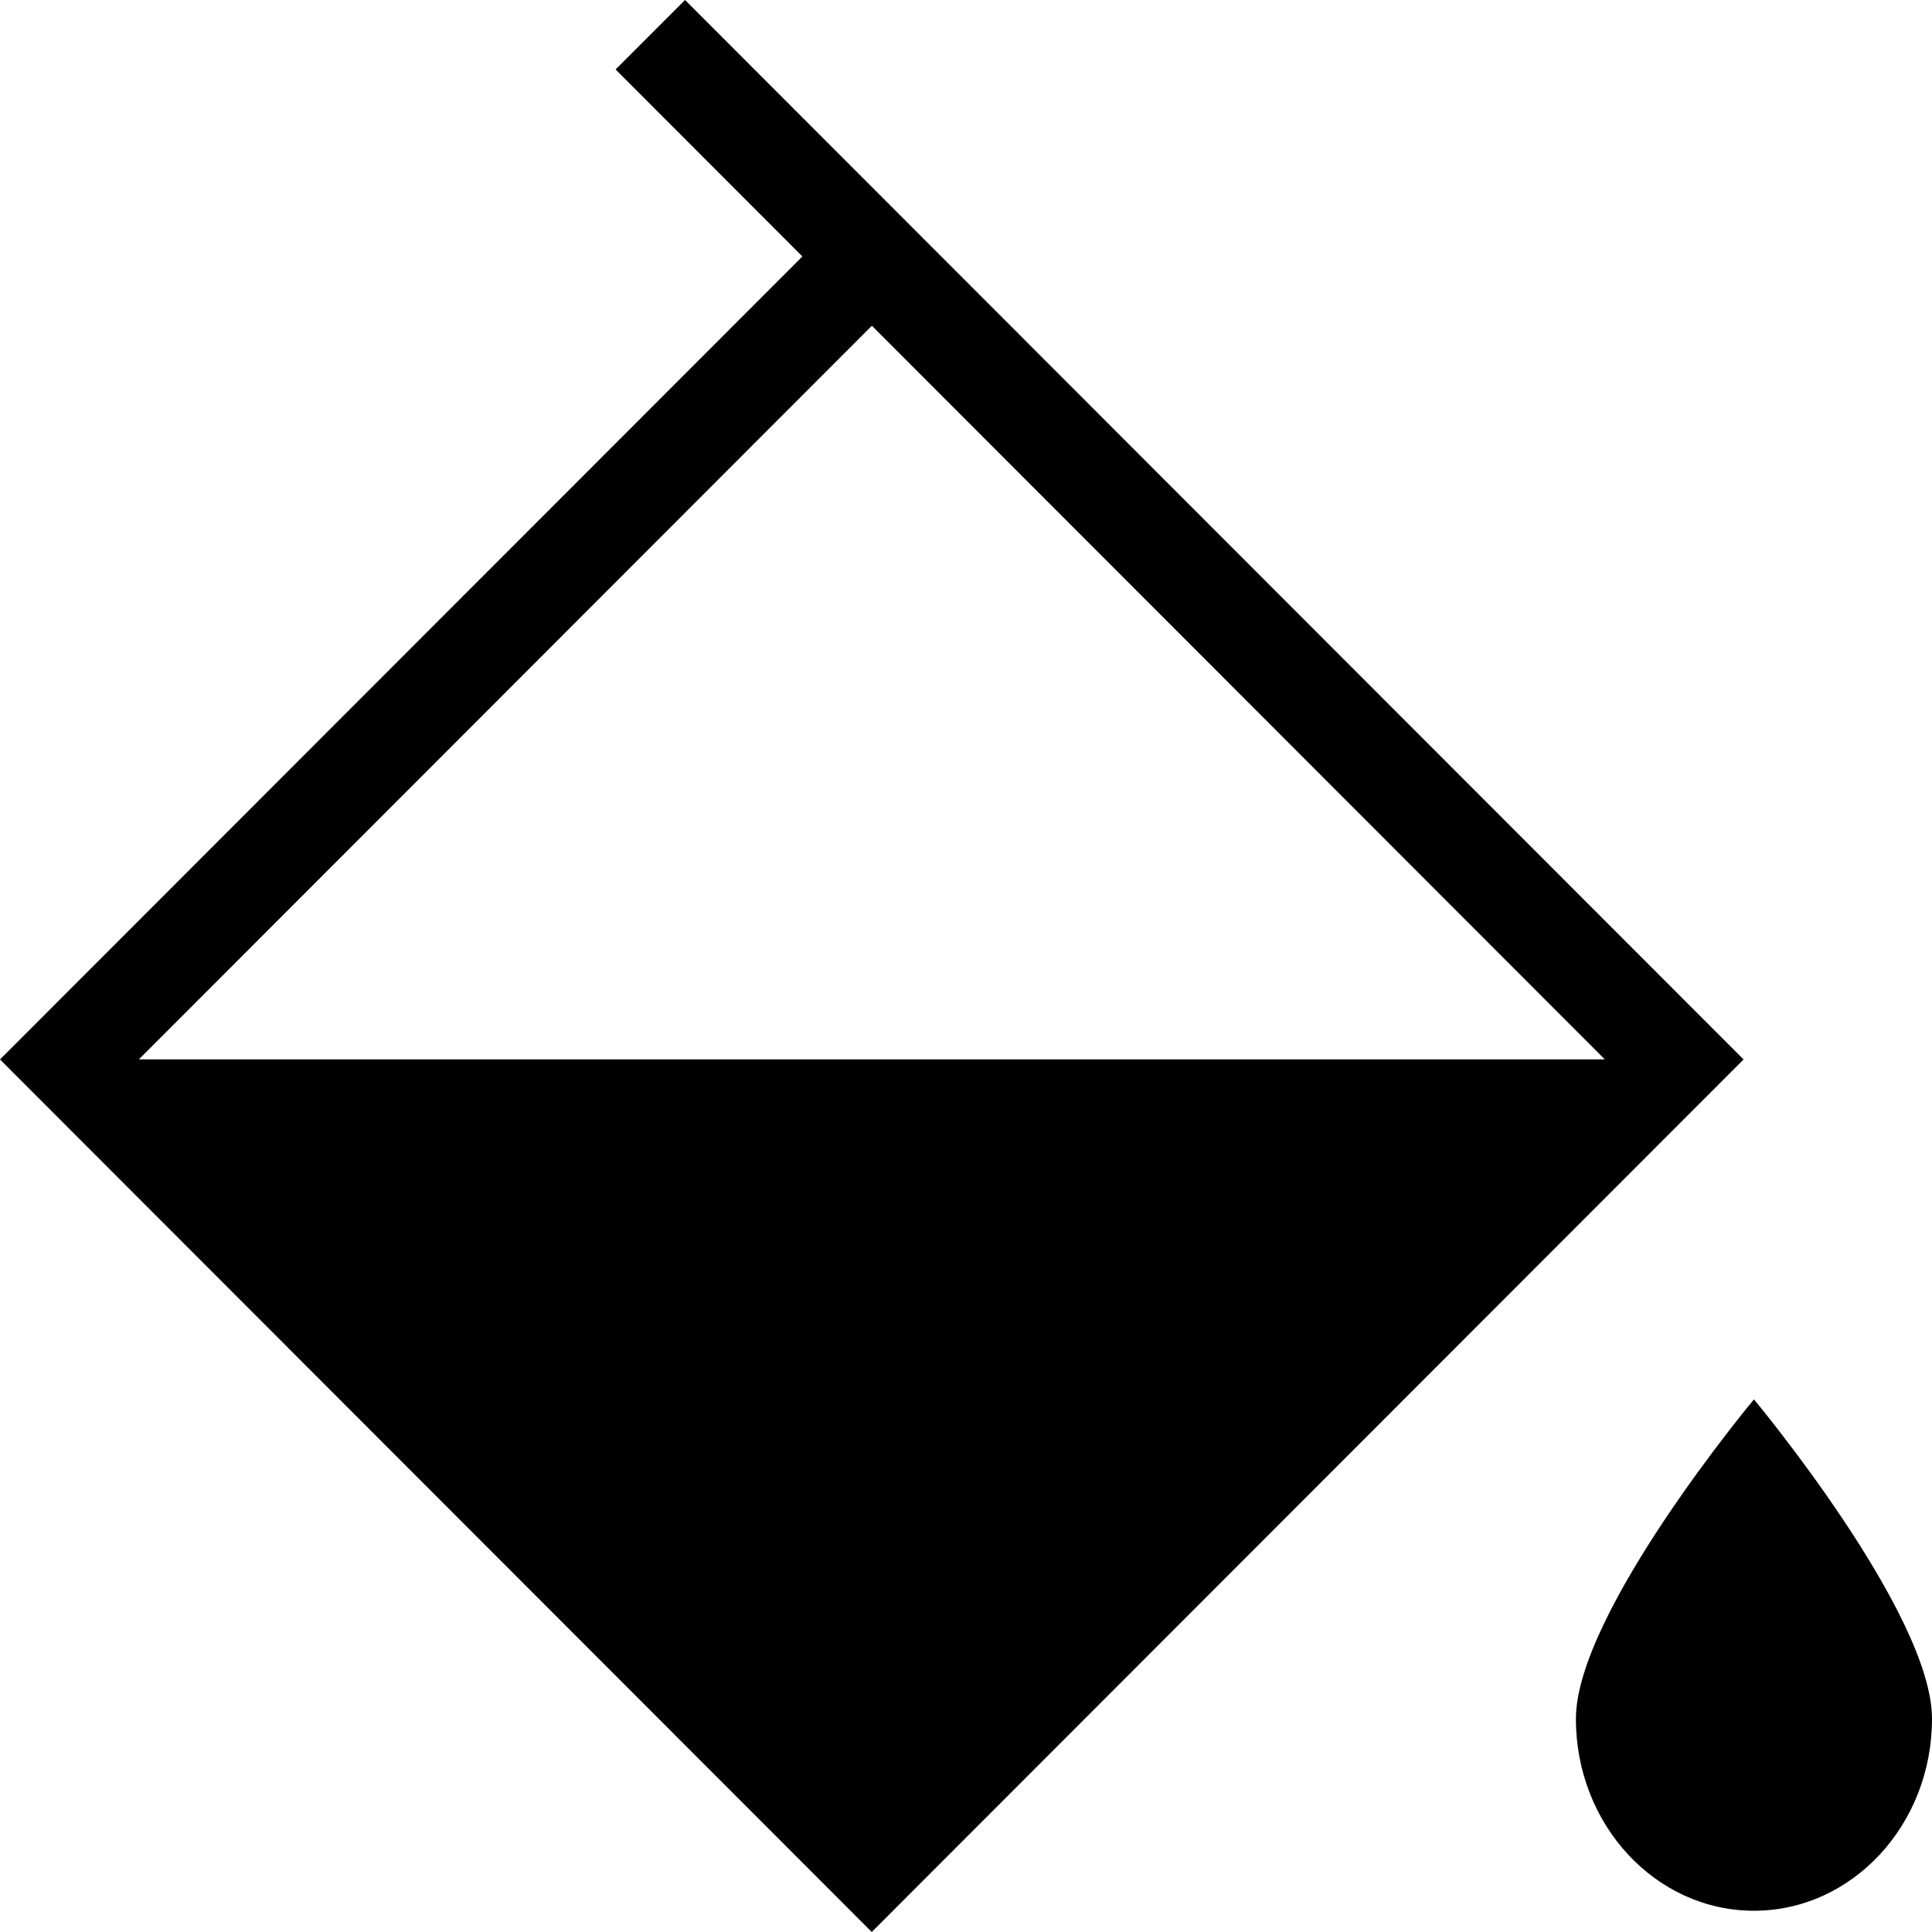
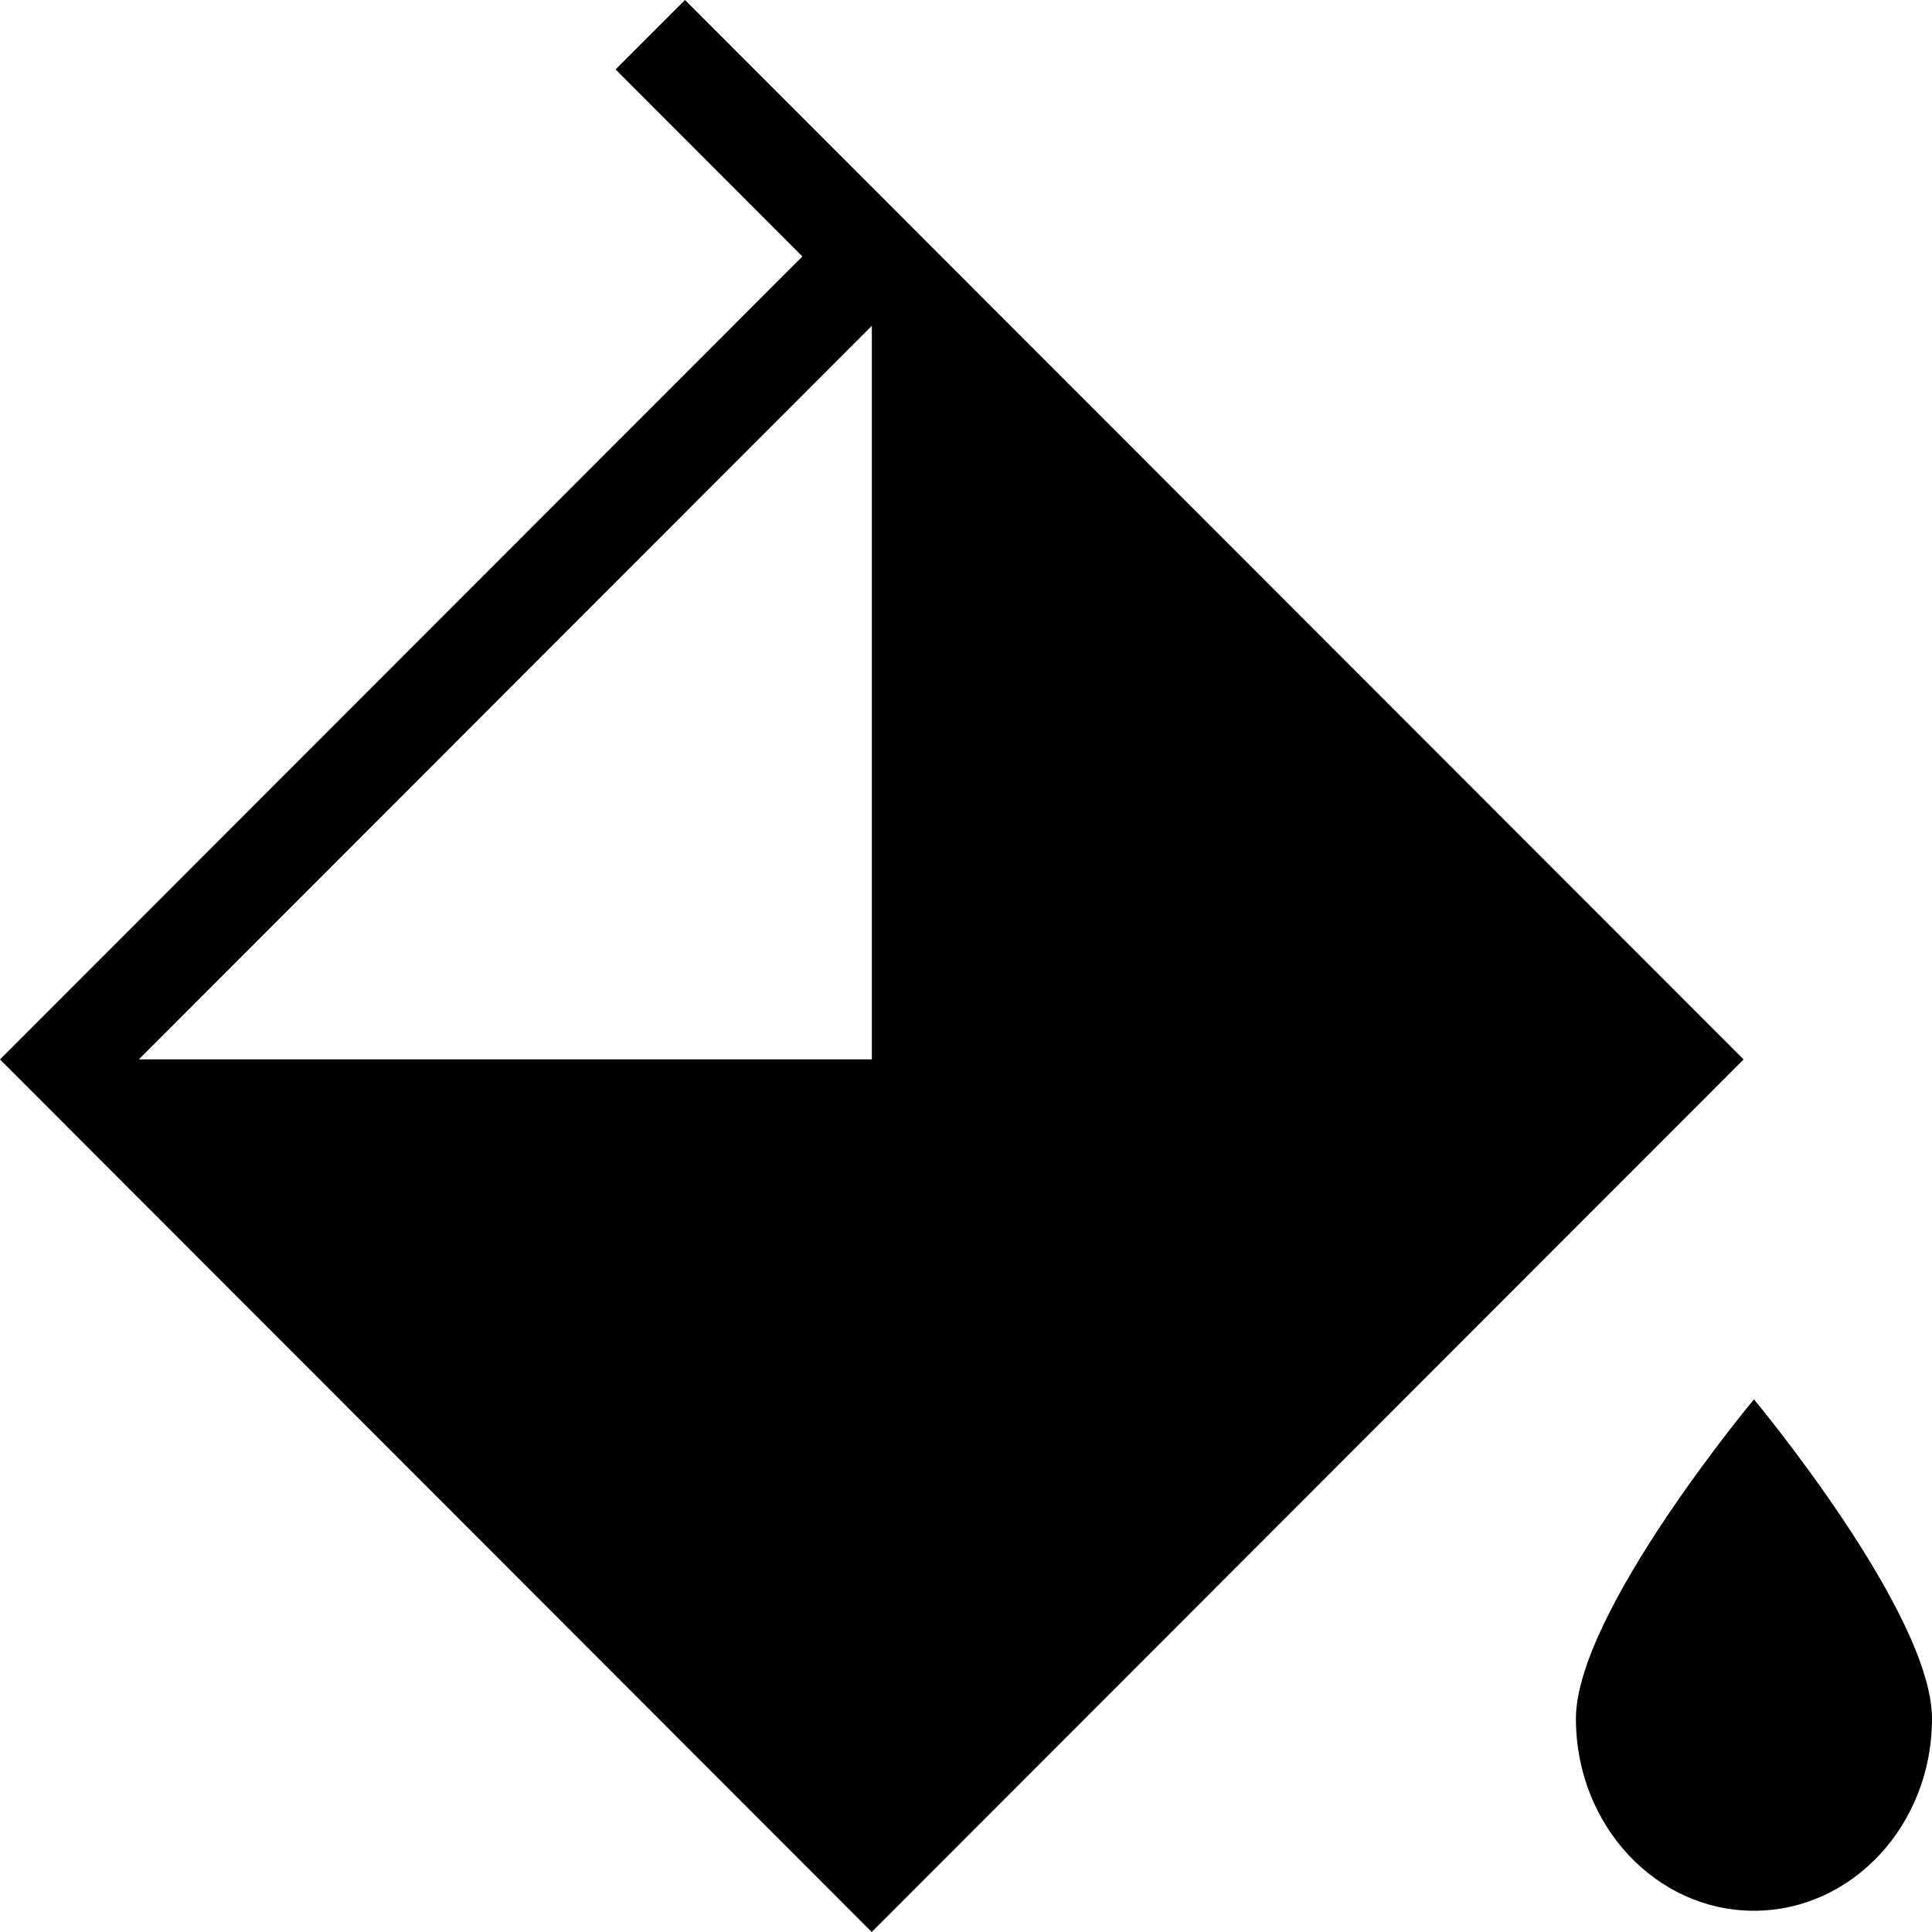
<svg xmlns="http://www.w3.org/2000/svg" fill="none" viewBox="0 0 19 19" height="19" width="19">
-   <path fill="black" d="M6.737 0L17.147 10.419L8.573 19L0 10.419L7.891 2.522L6.054 0.683L6.737 0ZM8.574 3.204L1.366 10.418H15.782L8.575 3.204H8.574ZM17.249 13.762C17.249 13.762 19 15.862 19 16.903C19 17.946 18.215 18.791 17.249 18.791C16.282 18.791 15.498 17.945 15.498 16.903C15.498 15.861 17.249 13.762 17.249 13.762Z" clip-rule="evenodd" fill-rule="evenodd" />
+   <path fill="black" d="M6.737 0L17.147 10.419L8.573 19L0 10.419L7.891 2.522L6.054 0.683L6.737 0ZM8.574 3.204L1.366 10.418H15.782H8.574ZM17.249 13.762C17.249 13.762 19 15.862 19 16.903C19 17.946 18.215 18.791 17.249 18.791C16.282 18.791 15.498 17.945 15.498 16.903C15.498 15.861 17.249 13.762 17.249 13.762Z" clip-rule="evenodd" fill-rule="evenodd" />
</svg>